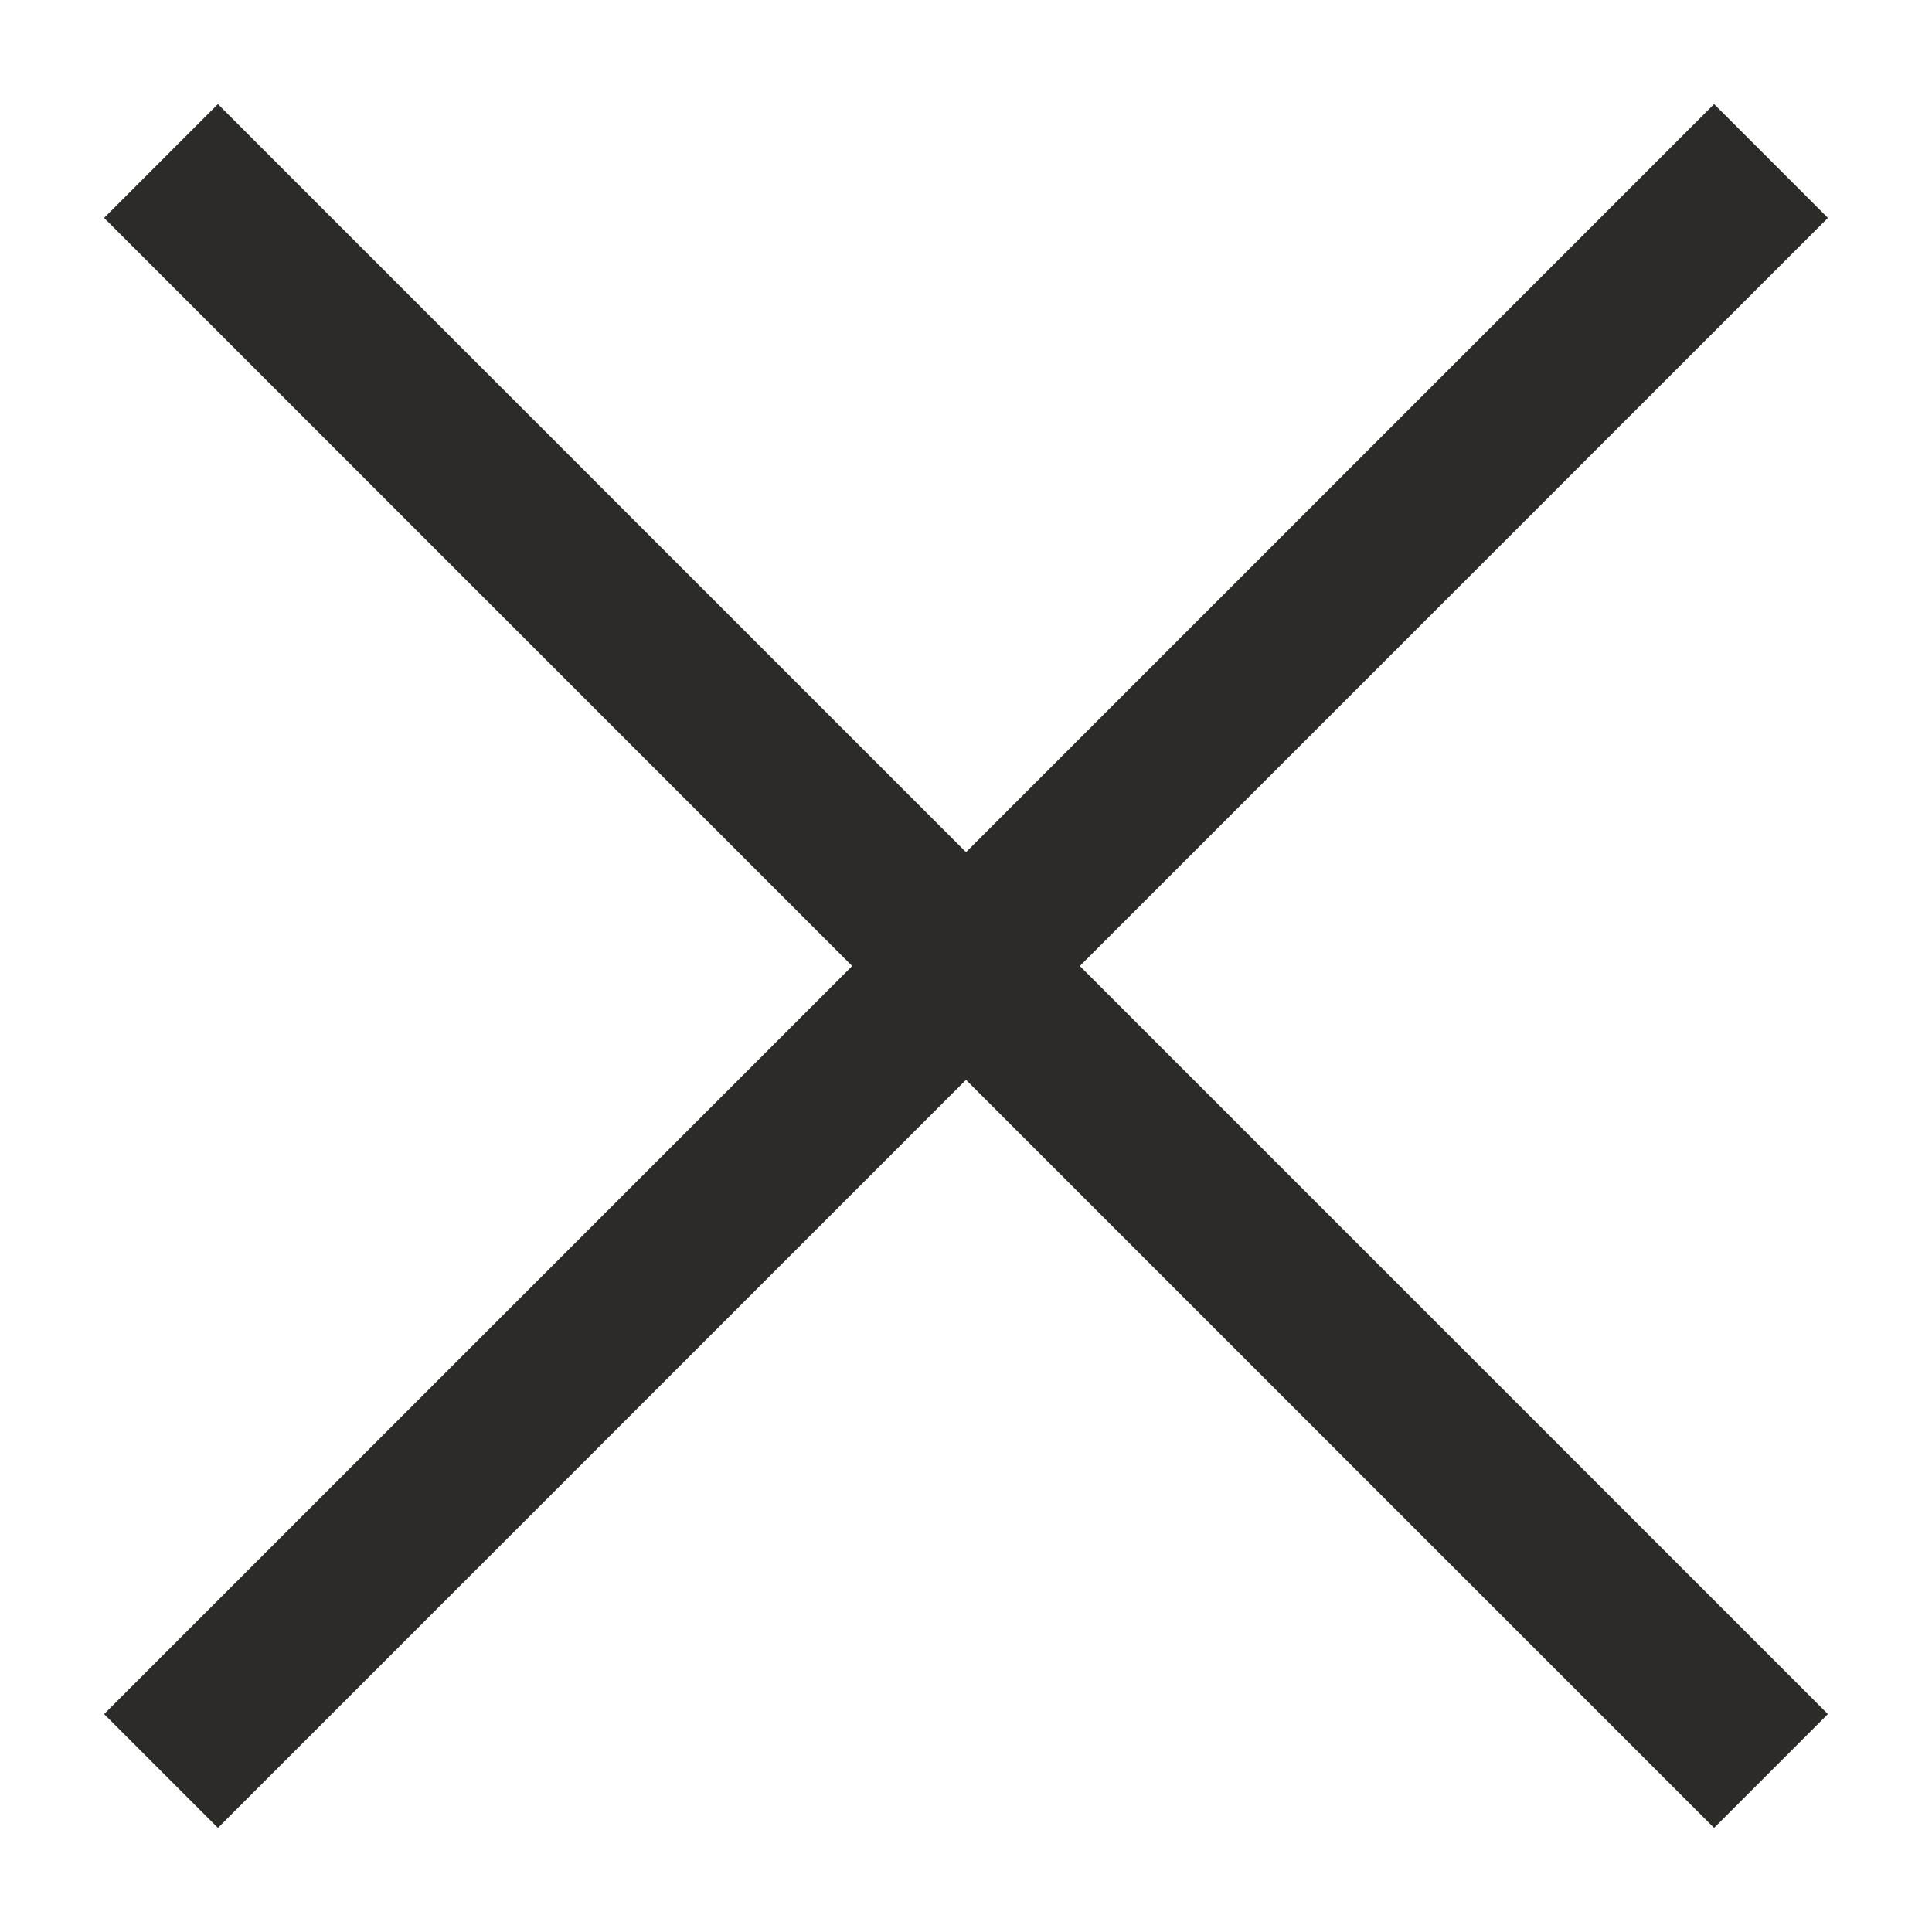
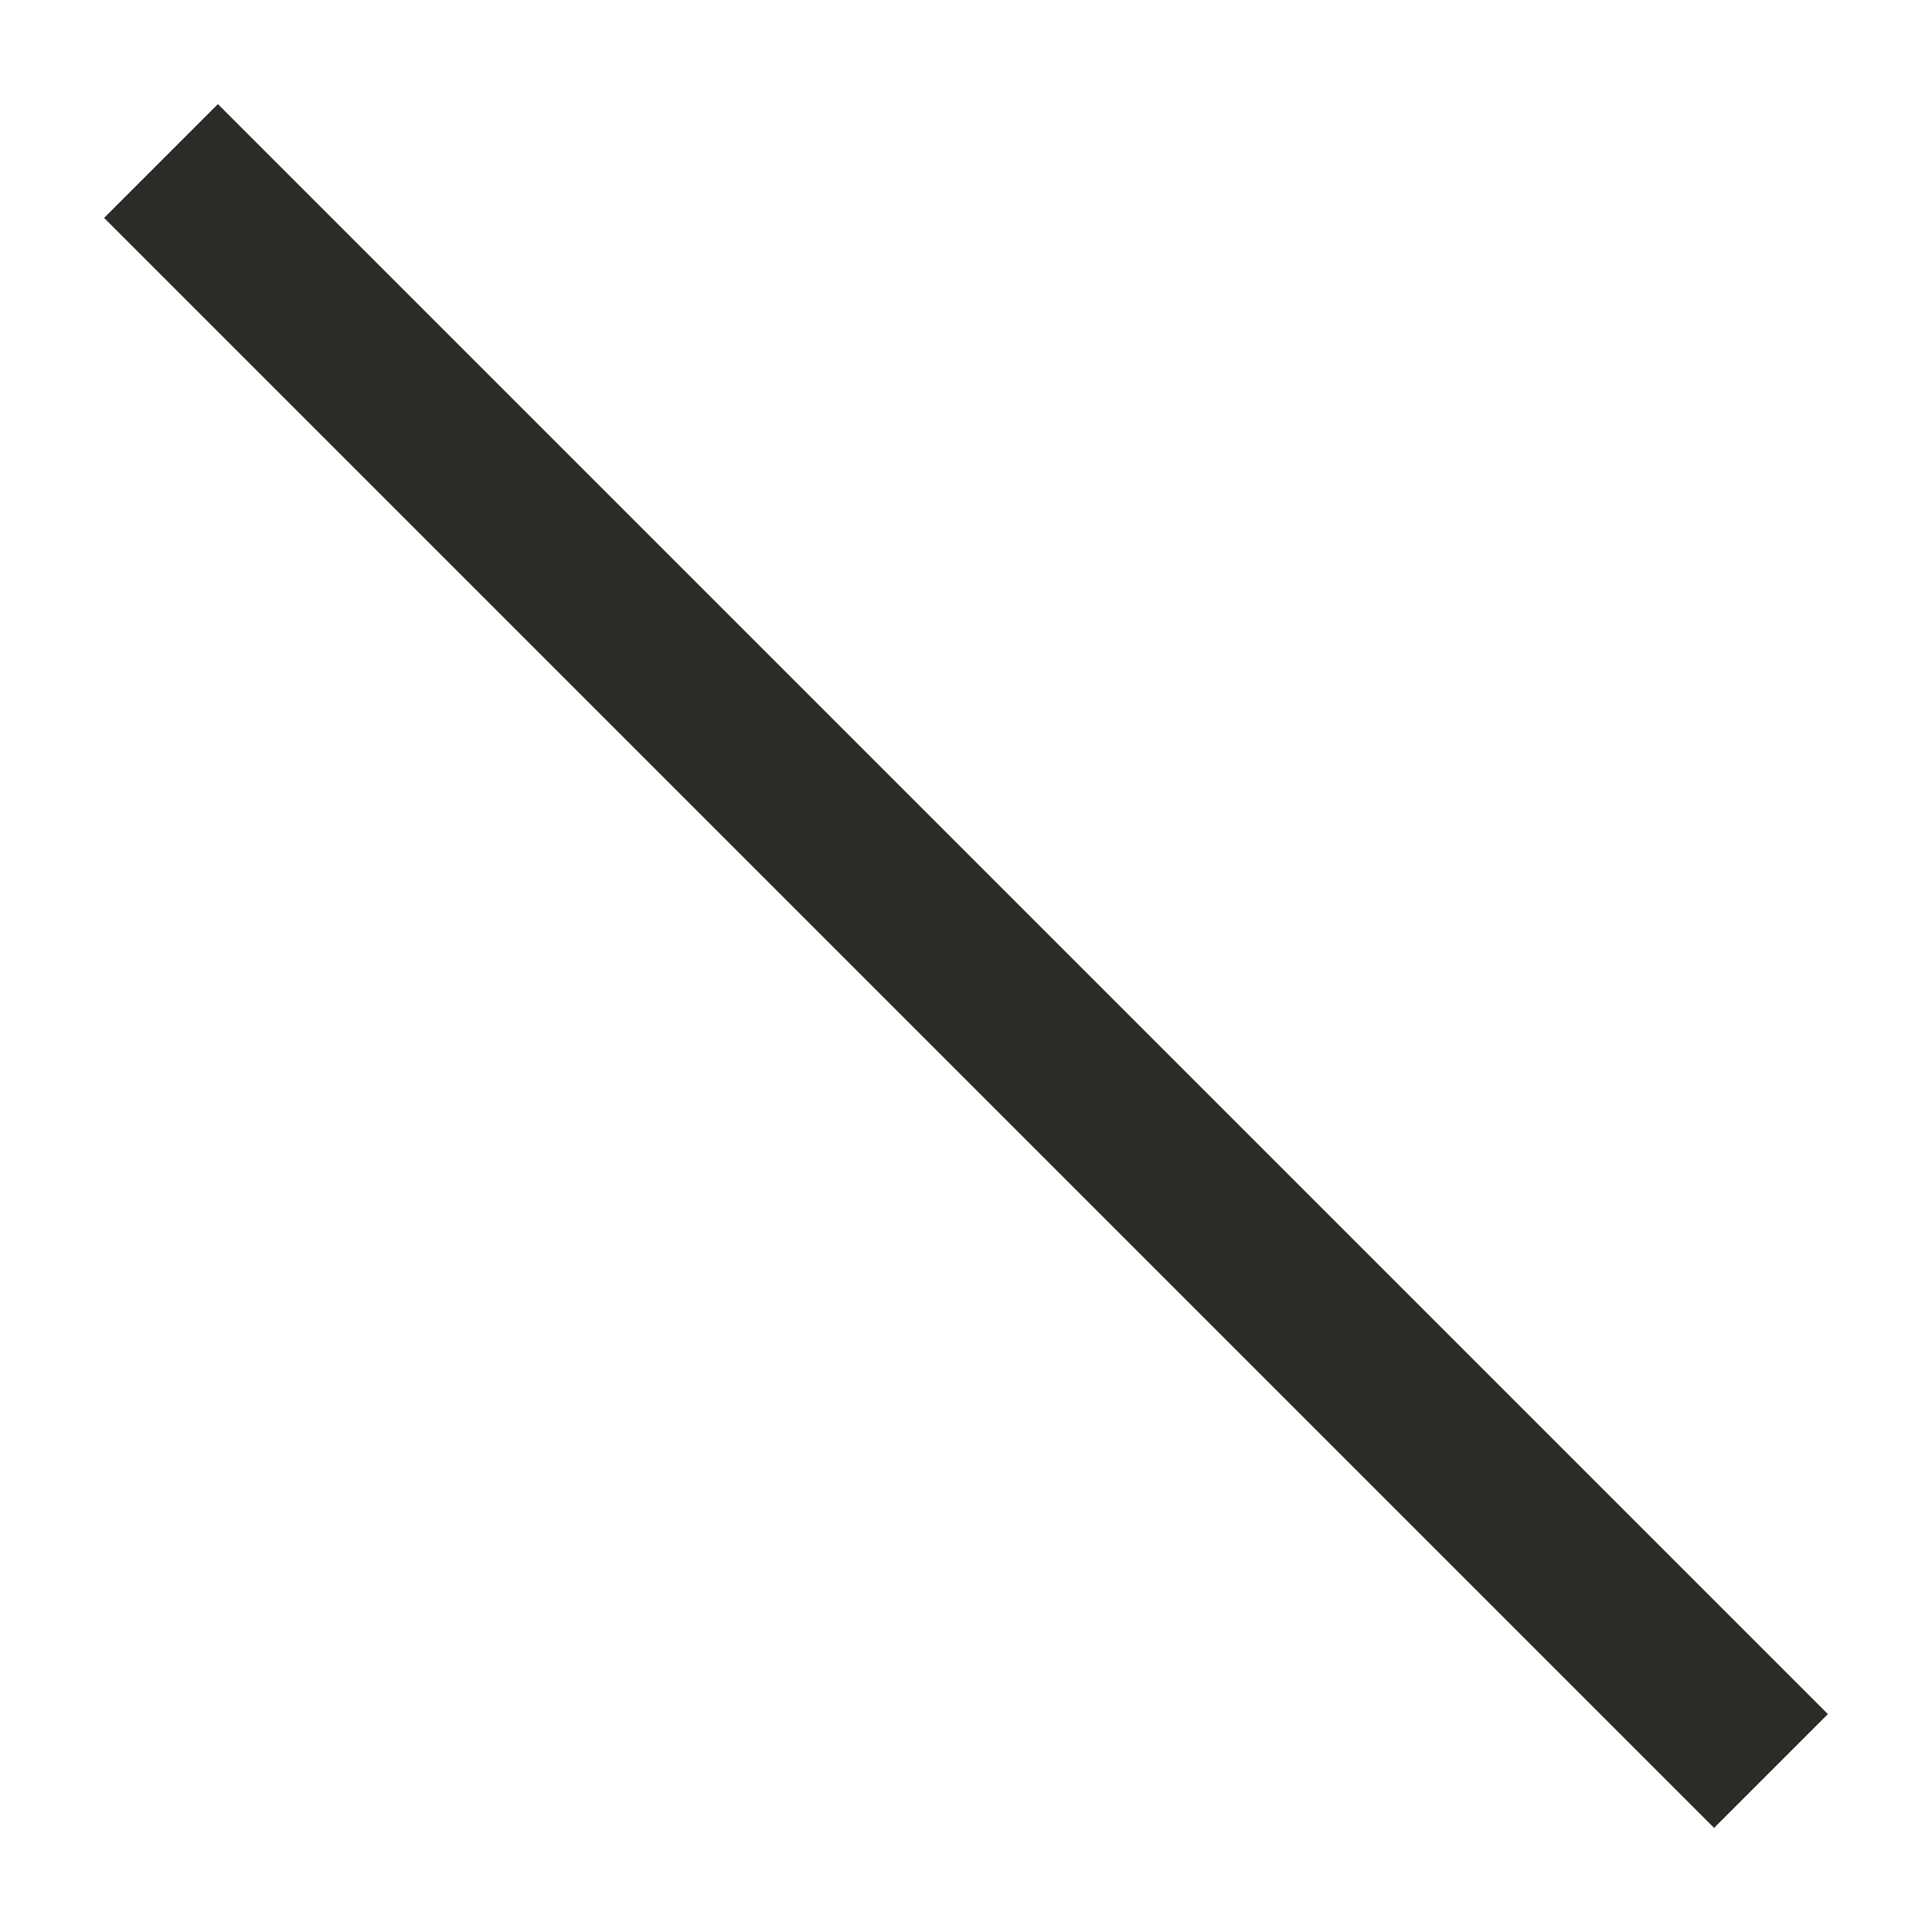
<svg xmlns="http://www.w3.org/2000/svg" width="24" height="24" viewBox="0 0 24 24" fill="none">
  <g id="close">
    <path id="Line 154 (Stroke)" fill-rule="evenodd" clip-rule="evenodd" d="M21.293 22.707L1.293 2.707L2.707 1.293L22.707 21.293L21.293 22.707Z" fill="#2D2B27" />
-     <path id="Line 155 (Stroke)" fill-rule="evenodd" clip-rule="evenodd" d="M1.293 21.293L21.293 1.293L22.707 2.707L2.707 22.707L1.293 21.293Z" fill="#2D2B27" />
  </g>
</svg>